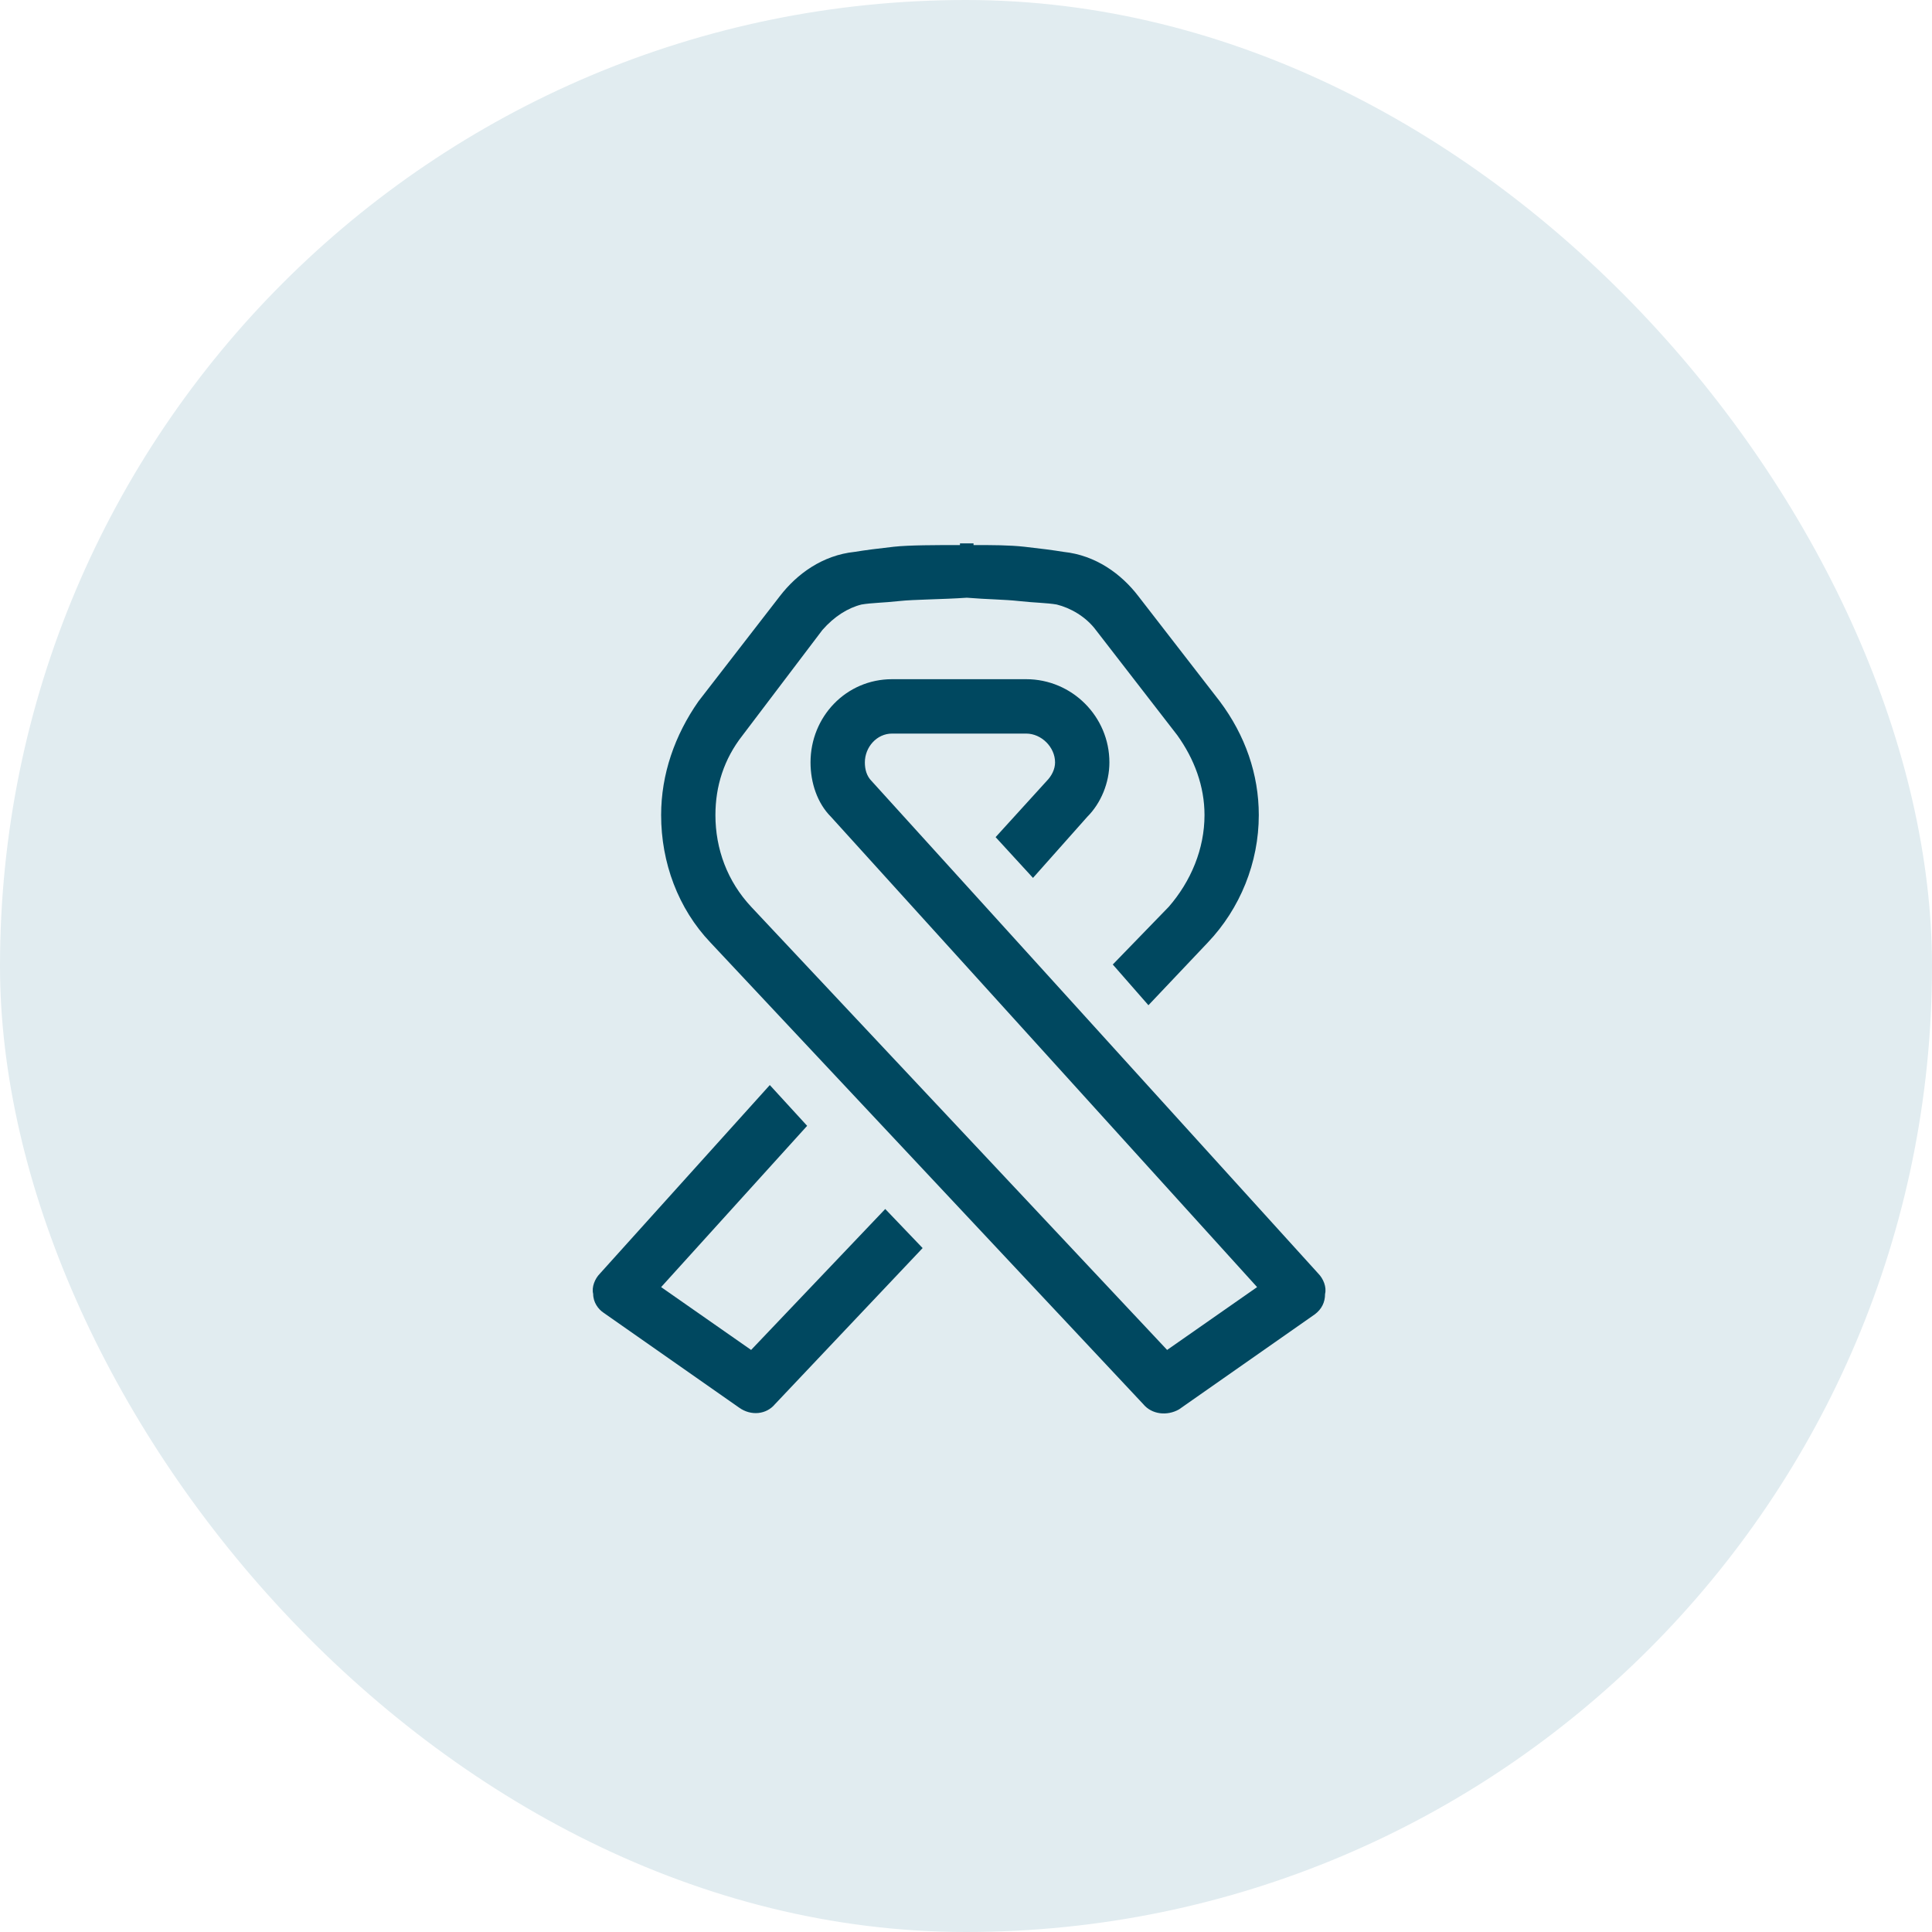
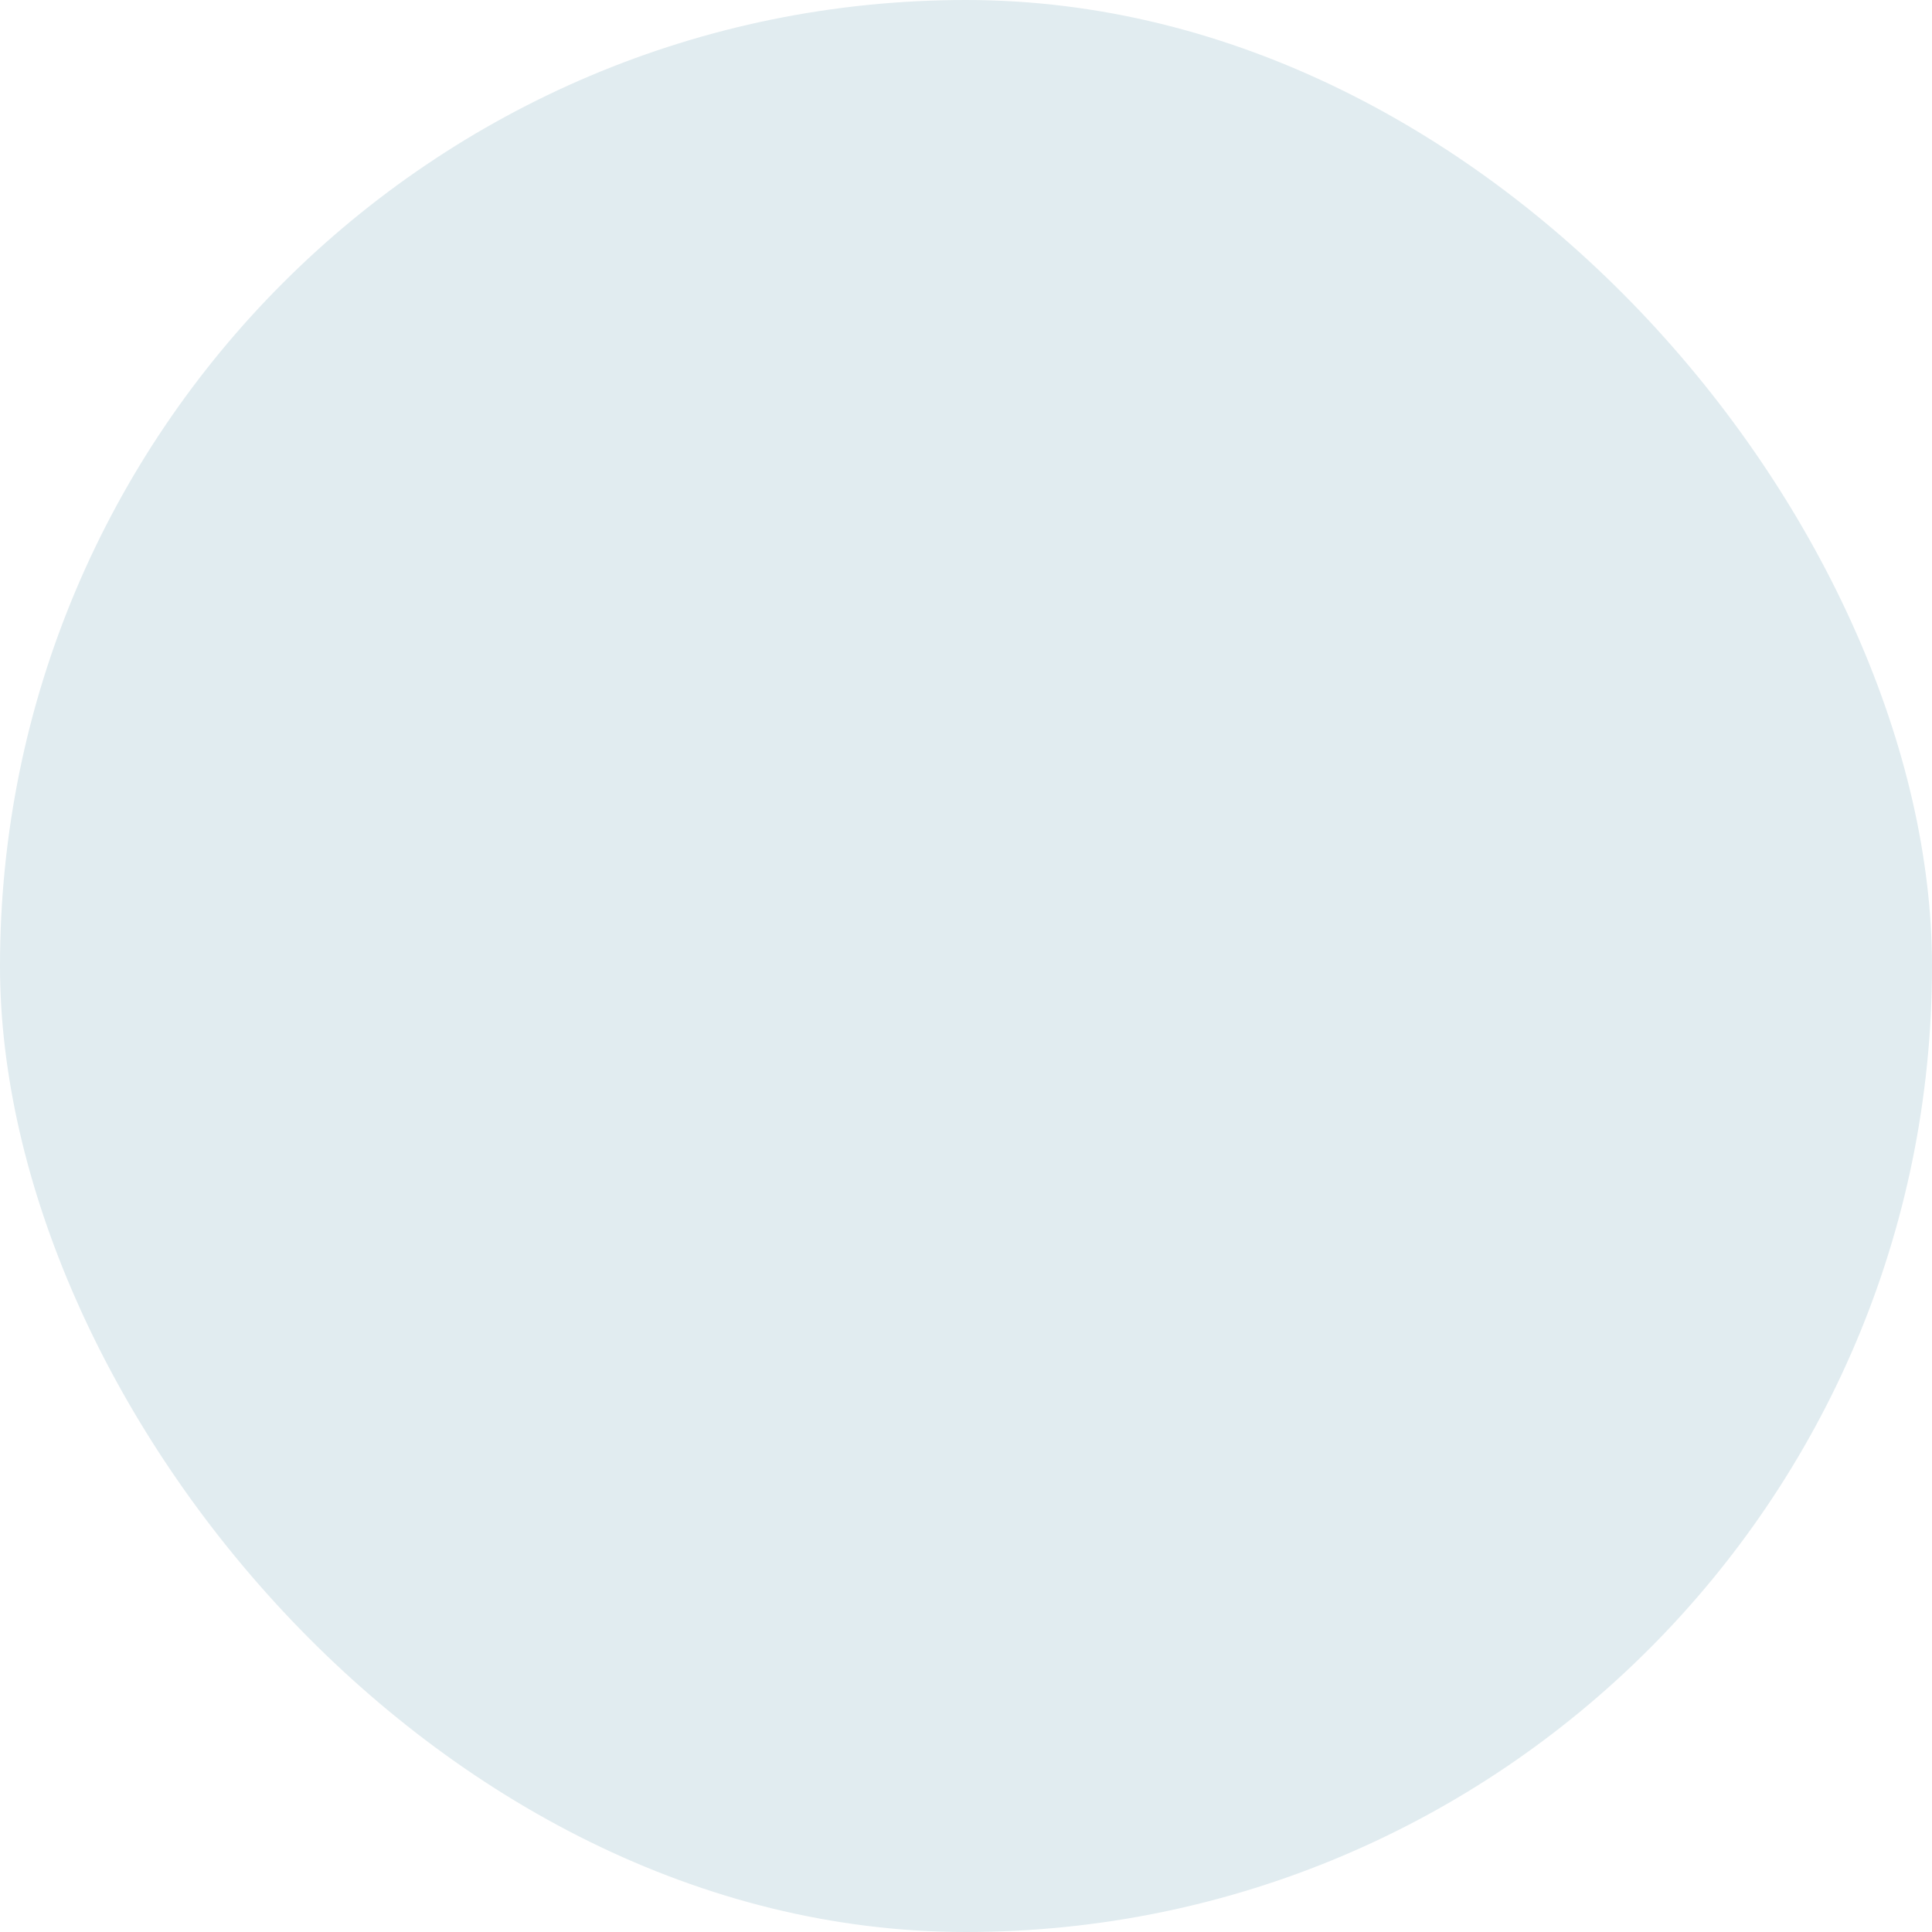
<svg xmlns="http://www.w3.org/2000/svg" width="40" height="40" viewBox="0 0 40 40" fill="none">
  <rect width="40" height="40" rx="20" fill="#E1ECF0" />
-   <path d="M20.016 11.25C20.051 11.25 20.086 11.25 20.156 11.25V11.285C20.543 11.285 20.895 11.285 21.211 11.32C21.527 11.355 21.809 11.391 22.02 11.426C22.688 11.496 23.215 11.883 23.566 12.34L25.254 14.52C25.781 15.223 26.062 16.031 26.062 16.875C26.062 17.859 25.676 18.809 25.008 19.512L23.777 20.812L23.039 19.969L24.199 18.773C24.656 18.246 24.938 17.578 24.938 16.875C24.938 16.277 24.727 15.715 24.375 15.223L22.688 13.043C22.477 12.762 22.16 12.586 21.879 12.516C21.668 12.48 21.422 12.48 21.105 12.445C20.789 12.41 20.438 12.41 20.016 12.375C19.523 12.41 18.926 12.41 18.609 12.445C18.293 12.48 18.047 12.48 17.836 12.516C17.555 12.586 17.273 12.762 17.027 13.043L15.375 15.223C14.988 15.715 14.812 16.277 14.812 16.875C14.812 17.578 15.059 18.246 15.551 18.773L24.164 27.949L26.027 26.648L17.203 16.91C16.922 16.629 16.781 16.207 16.781 15.785C16.781 14.836 17.52 14.062 18.469 14.062H19.875H20.438H21.246C22.195 14.062 22.969 14.836 22.969 15.785C22.969 16.207 22.793 16.629 22.512 16.91L21.387 18.176L20.613 17.332L21.668 16.172C21.773 16.066 21.844 15.926 21.844 15.785C21.844 15.469 21.562 15.188 21.246 15.188H20.438H19.875H18.469C18.152 15.188 17.906 15.469 17.906 15.785C17.906 15.926 17.941 16.066 18.047 16.172L27.293 26.367C27.398 26.473 27.469 26.648 27.434 26.789C27.434 26.965 27.363 27.105 27.223 27.211L24.41 29.18C24.164 29.32 23.848 29.285 23.672 29.074L14.707 19.512C14.039 18.809 13.688 17.859 13.688 16.875C13.688 16.031 13.969 15.223 14.461 14.52L16.148 12.34C16.5 11.883 17.027 11.496 17.695 11.426C17.906 11.391 18.188 11.355 18.504 11.32C18.82 11.285 19.383 11.285 19.875 11.285V11.25C19.91 11.25 19.945 11.25 20.016 11.25ZM15.938 22.465L16.711 23.309L13.688 26.648L15.551 27.949L18.328 25.031L19.102 25.84L16.043 29.074C15.867 29.285 15.551 29.32 15.305 29.145L12.492 27.176C12.387 27.105 12.281 26.965 12.281 26.789C12.246 26.648 12.316 26.473 12.422 26.367L15.938 22.465Z" fill="#004860" />
</svg>